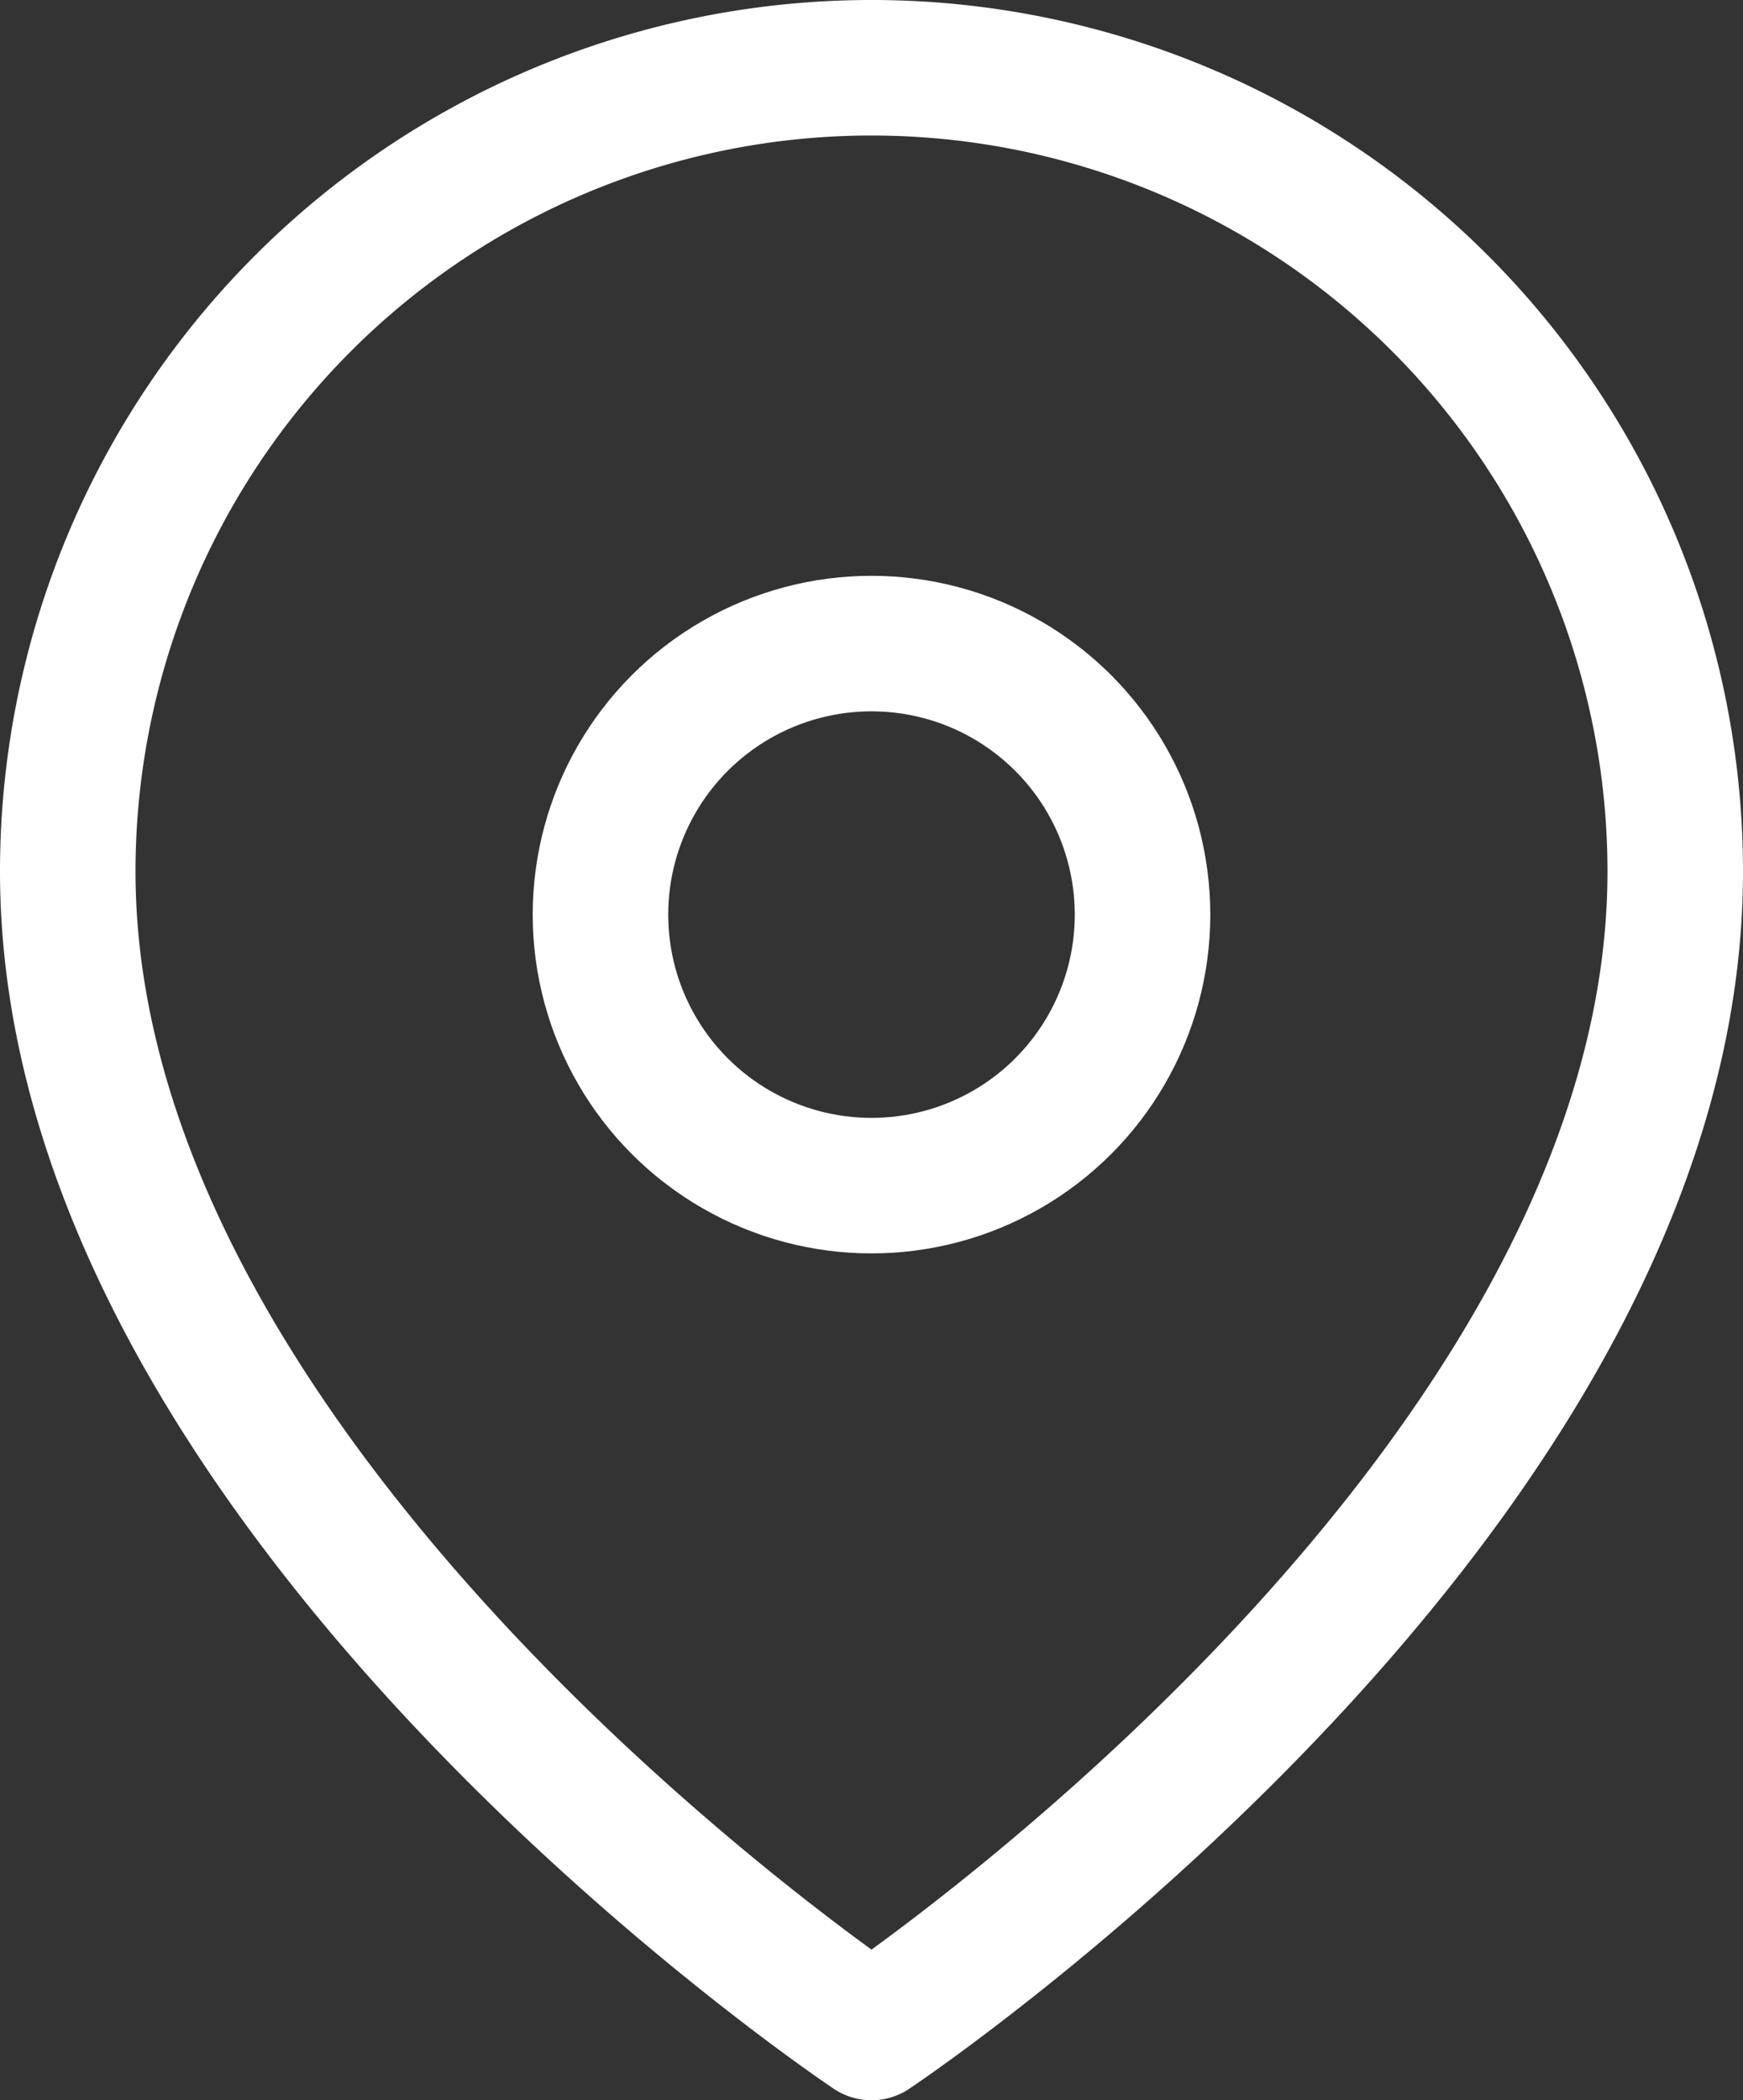
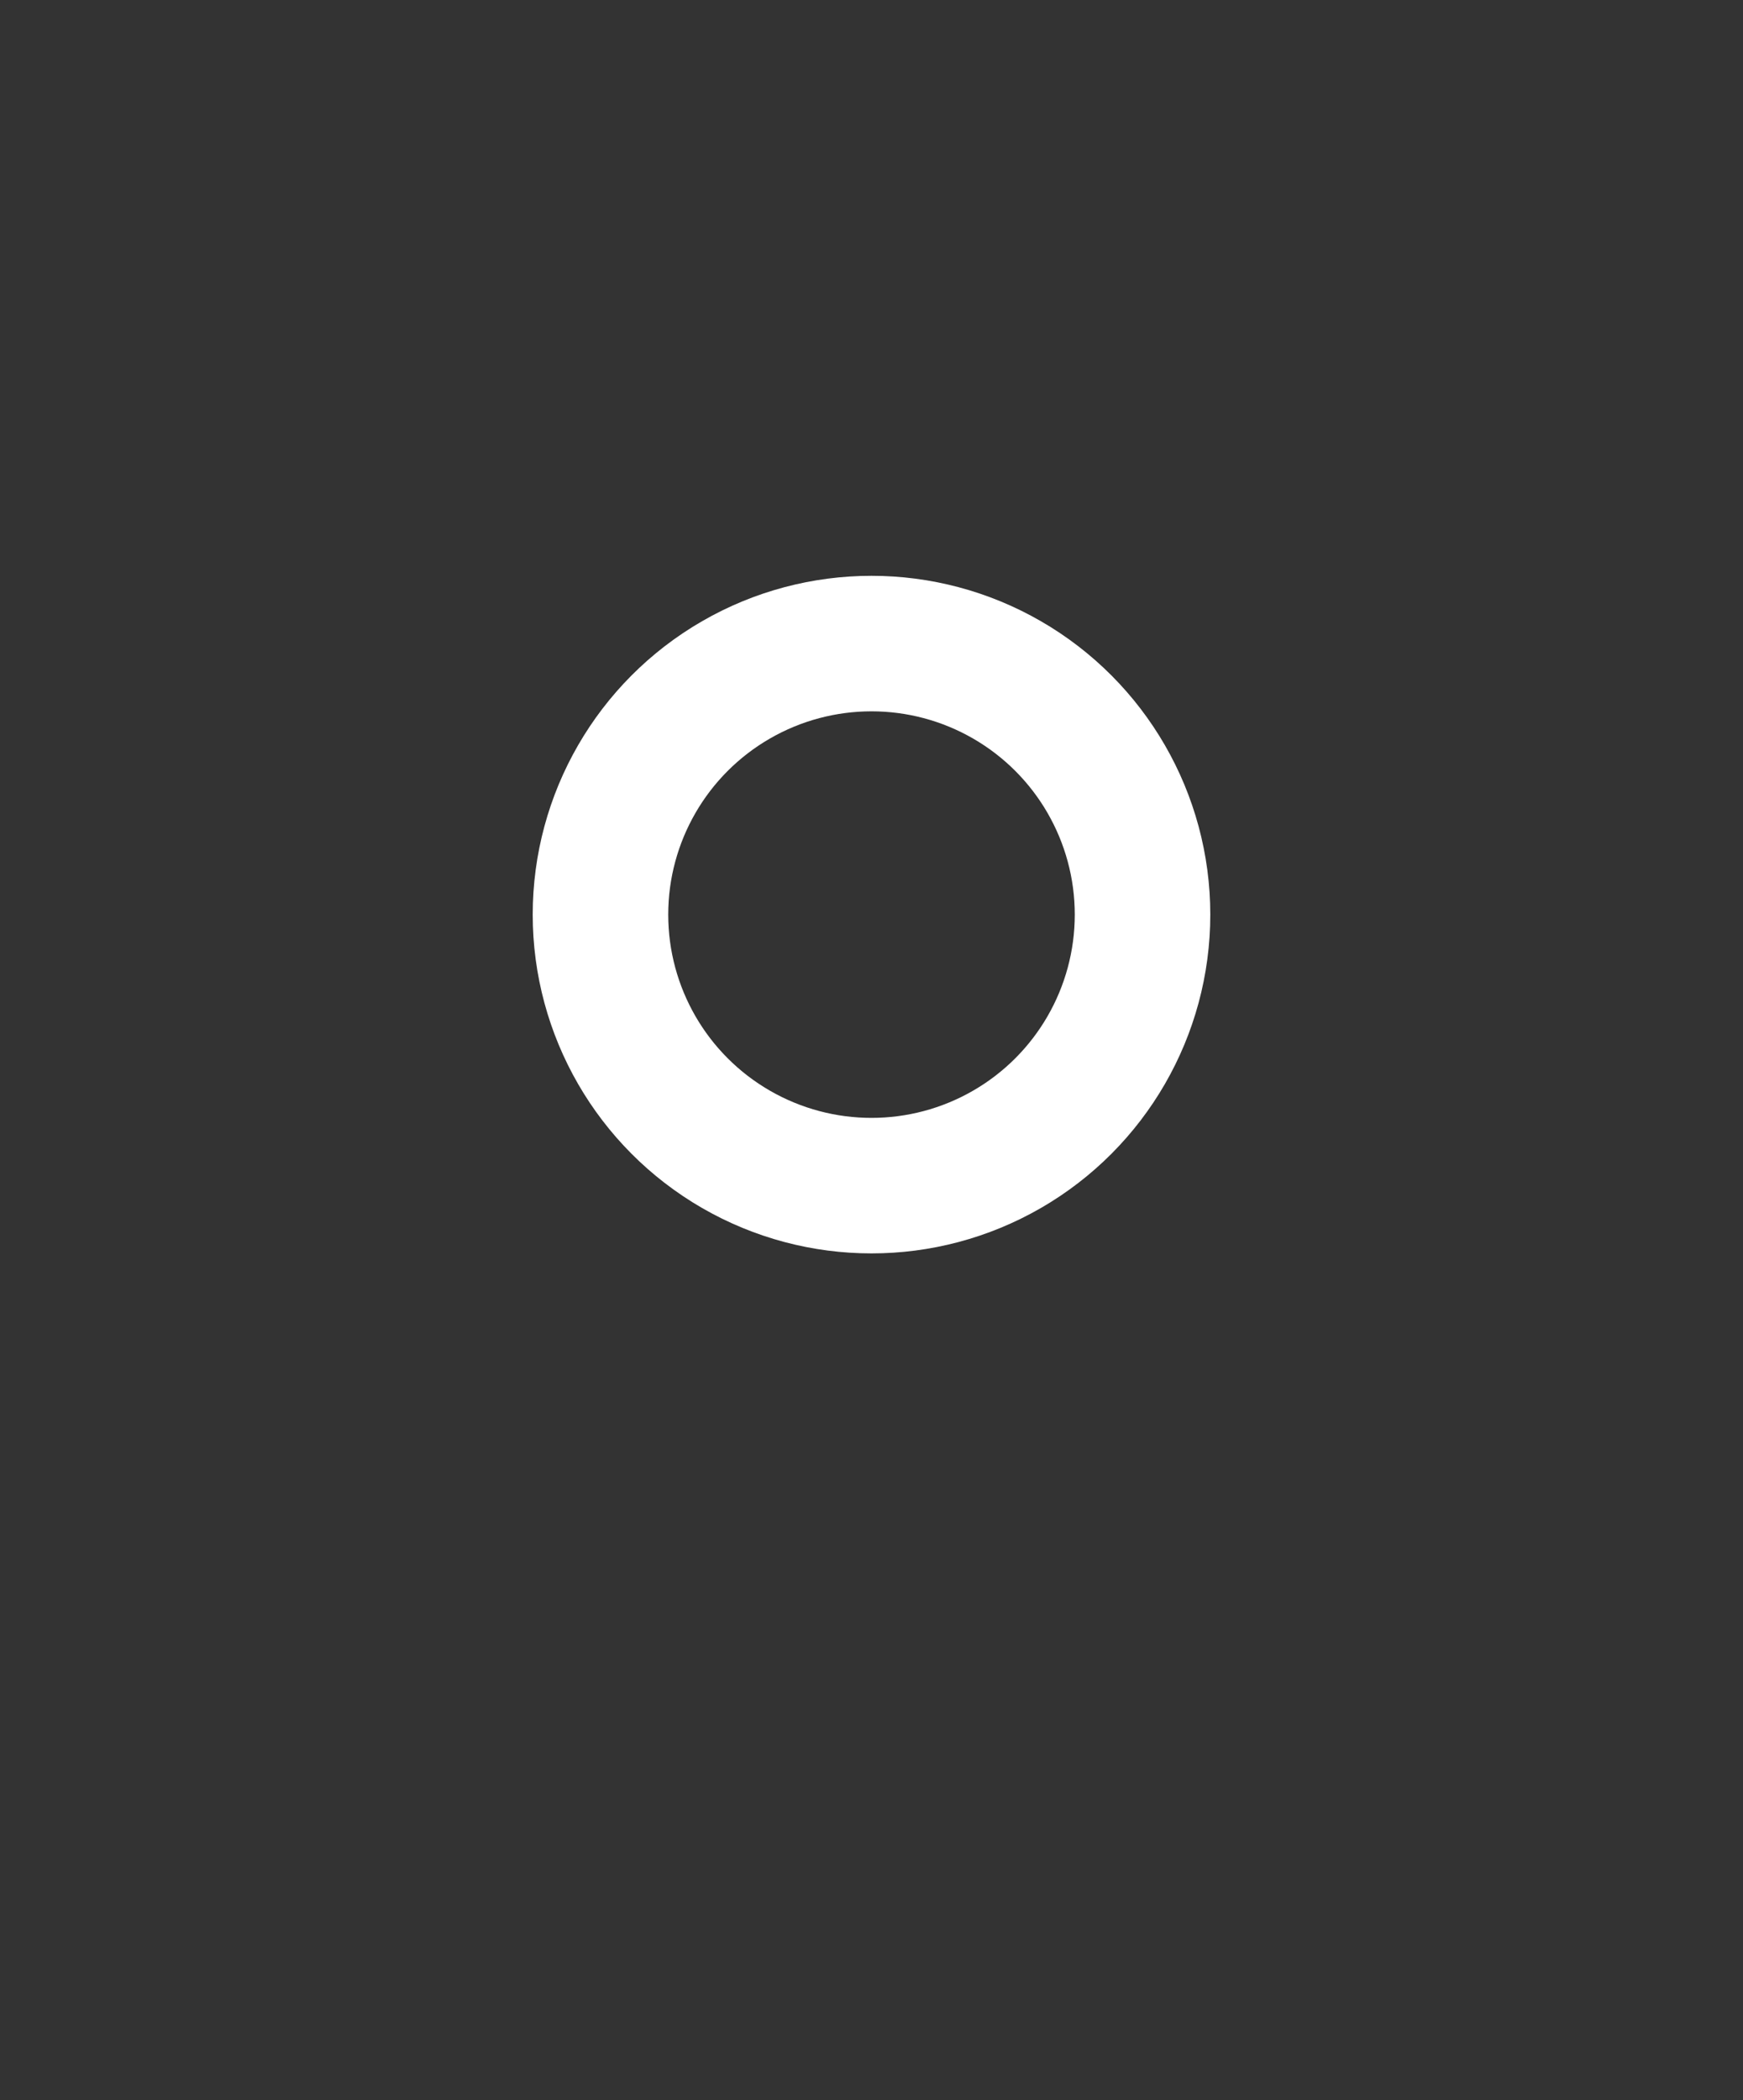
<svg xmlns="http://www.w3.org/2000/svg" width="12.862" height="15.498" viewBox="0 0 12.862 15.498">
  <rect x="0" y="0" width="12.862" height="15.498" fill="#333333" stroke="none" />
  <g id="map-pin" transform="translate(-2.5 0.5)">
-     <path id="Tracé_12191" data-name="Tracé 12191" d="M14.862,6.931c0,4.613-5.931,8.567-5.931,8.567S3,11.544,3,6.931a5.931,5.931,0,1,1,11.862,0Z" transform="translate(0 -1)" fill="none" stroke="#fff" stroke-linecap="round" stroke-linejoin="round" stroke-width="1" />
    <circle id="Ellipse_4905" data-name="Ellipse 4905" cx="2" cy="2" r="2" transform="translate(6.931 4.249)" fill="none" stroke="#fff" stroke-linecap="round" stroke-linejoin="round" stroke-width="1" />
  </g>
</svg>